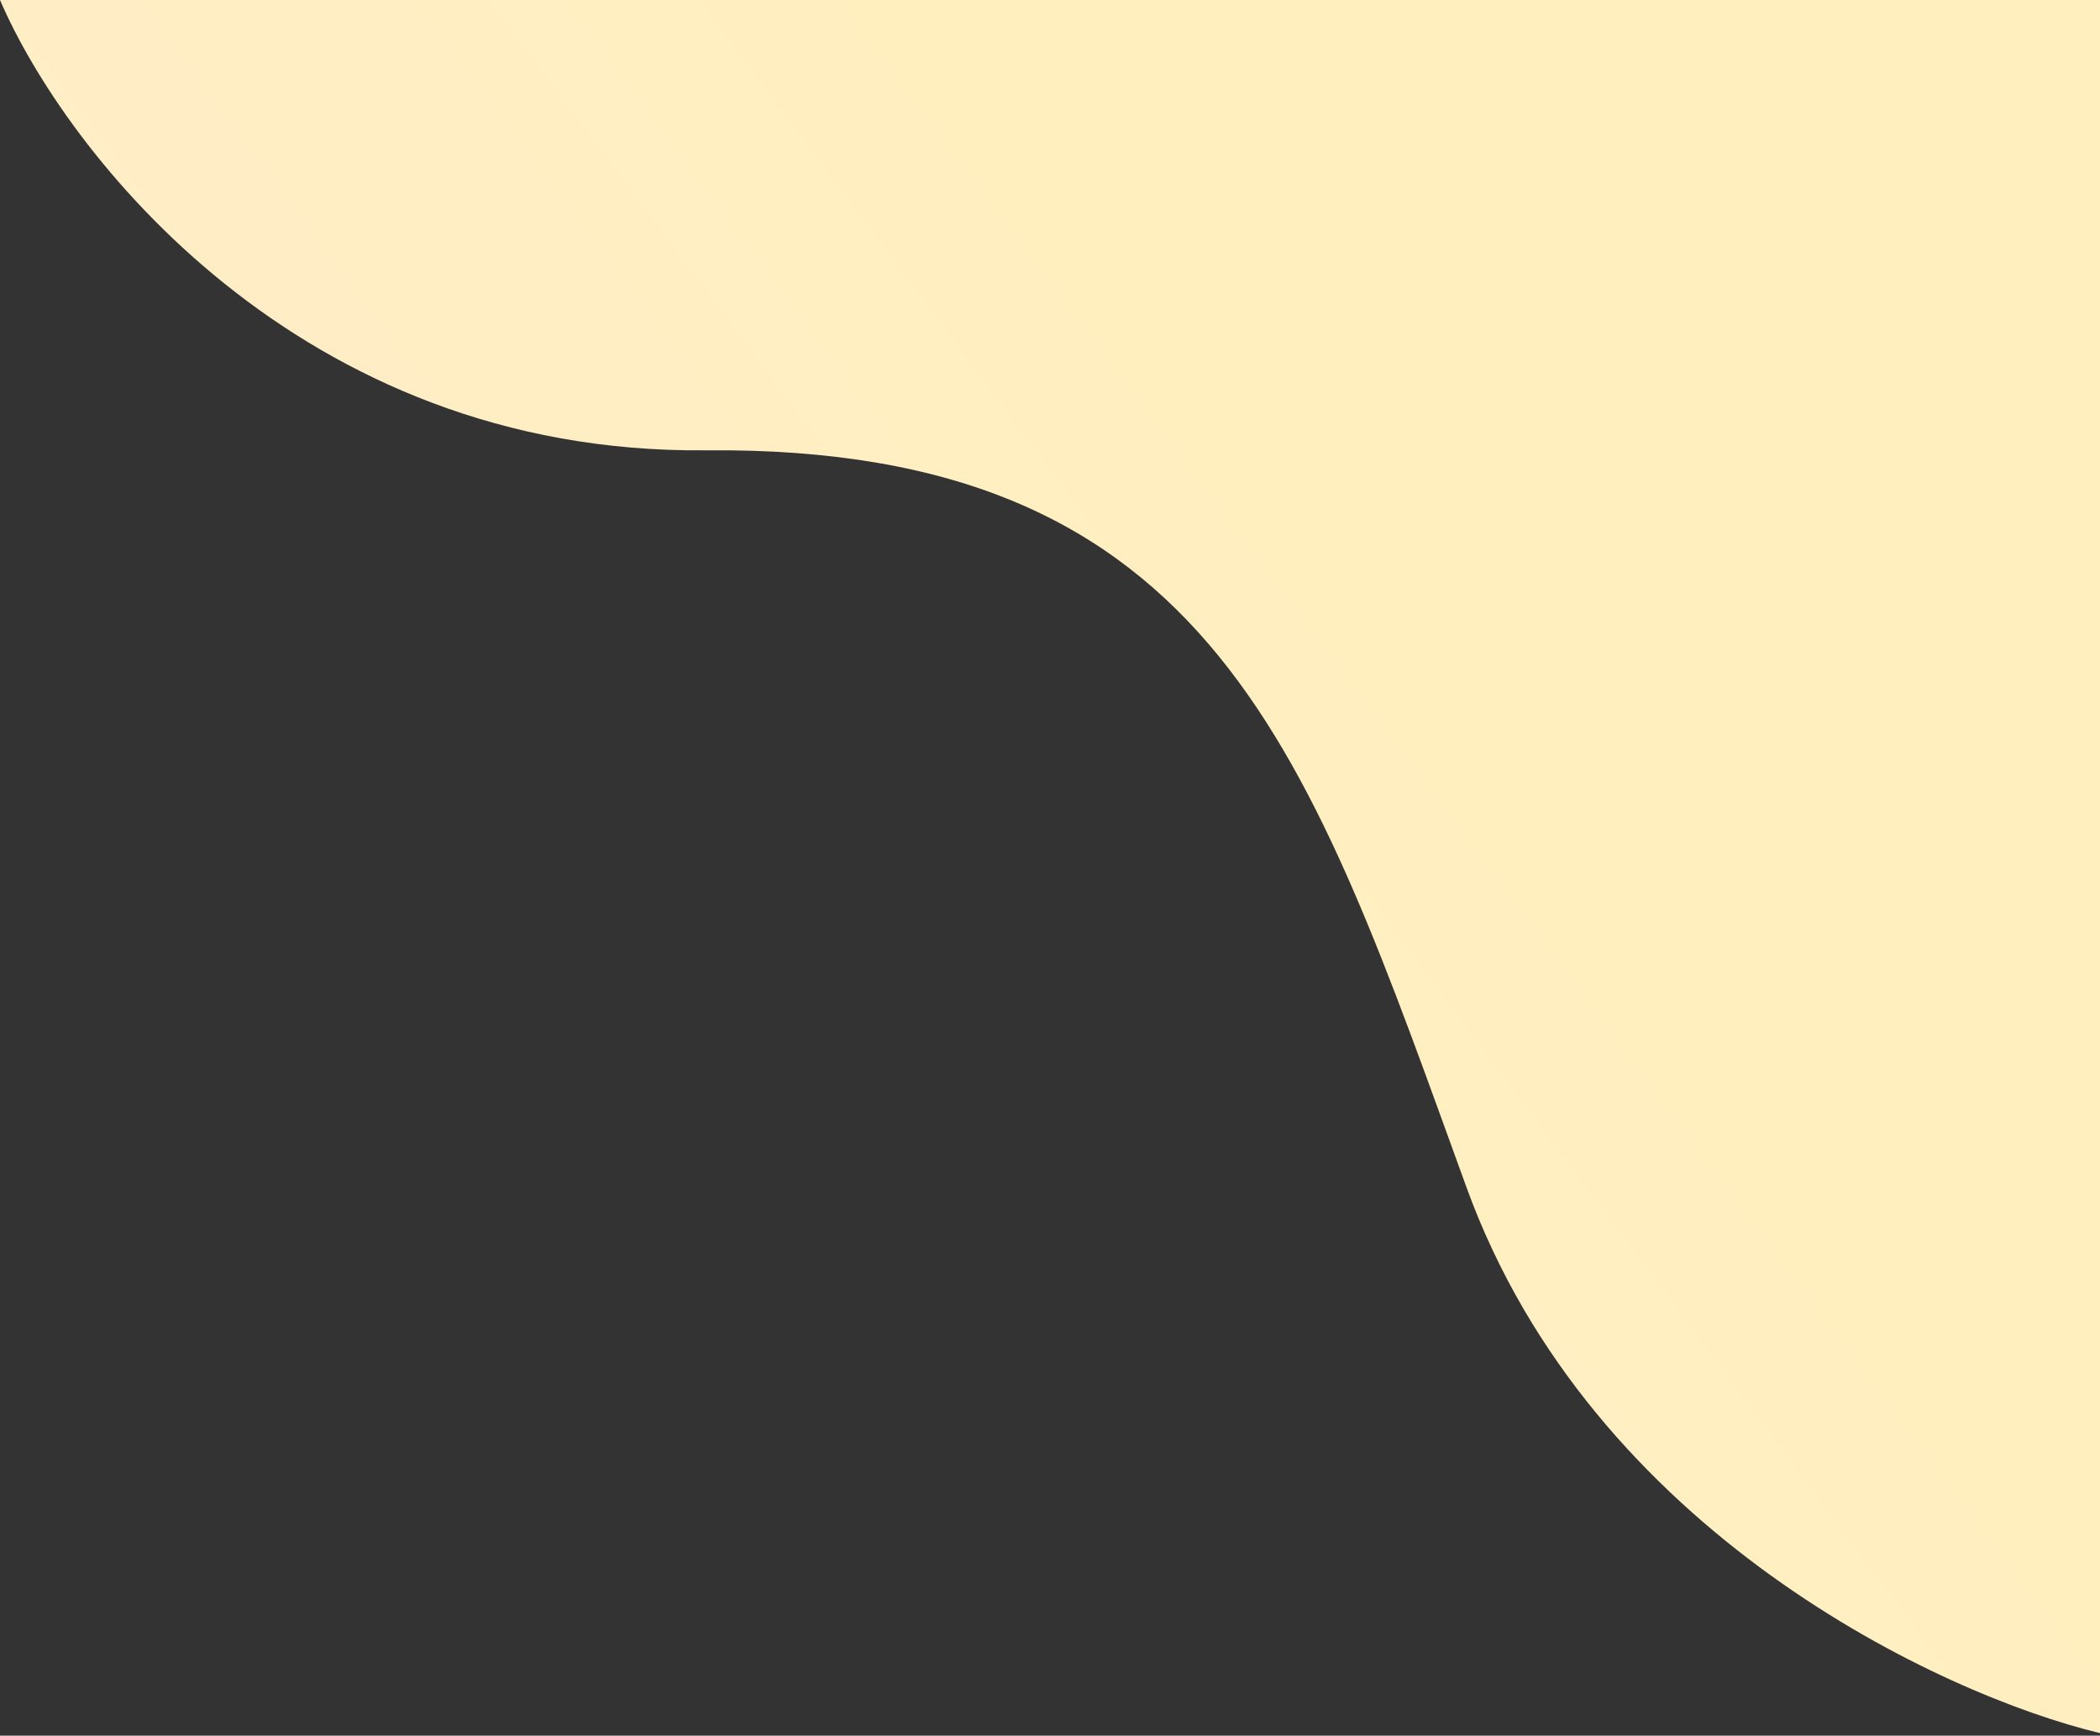
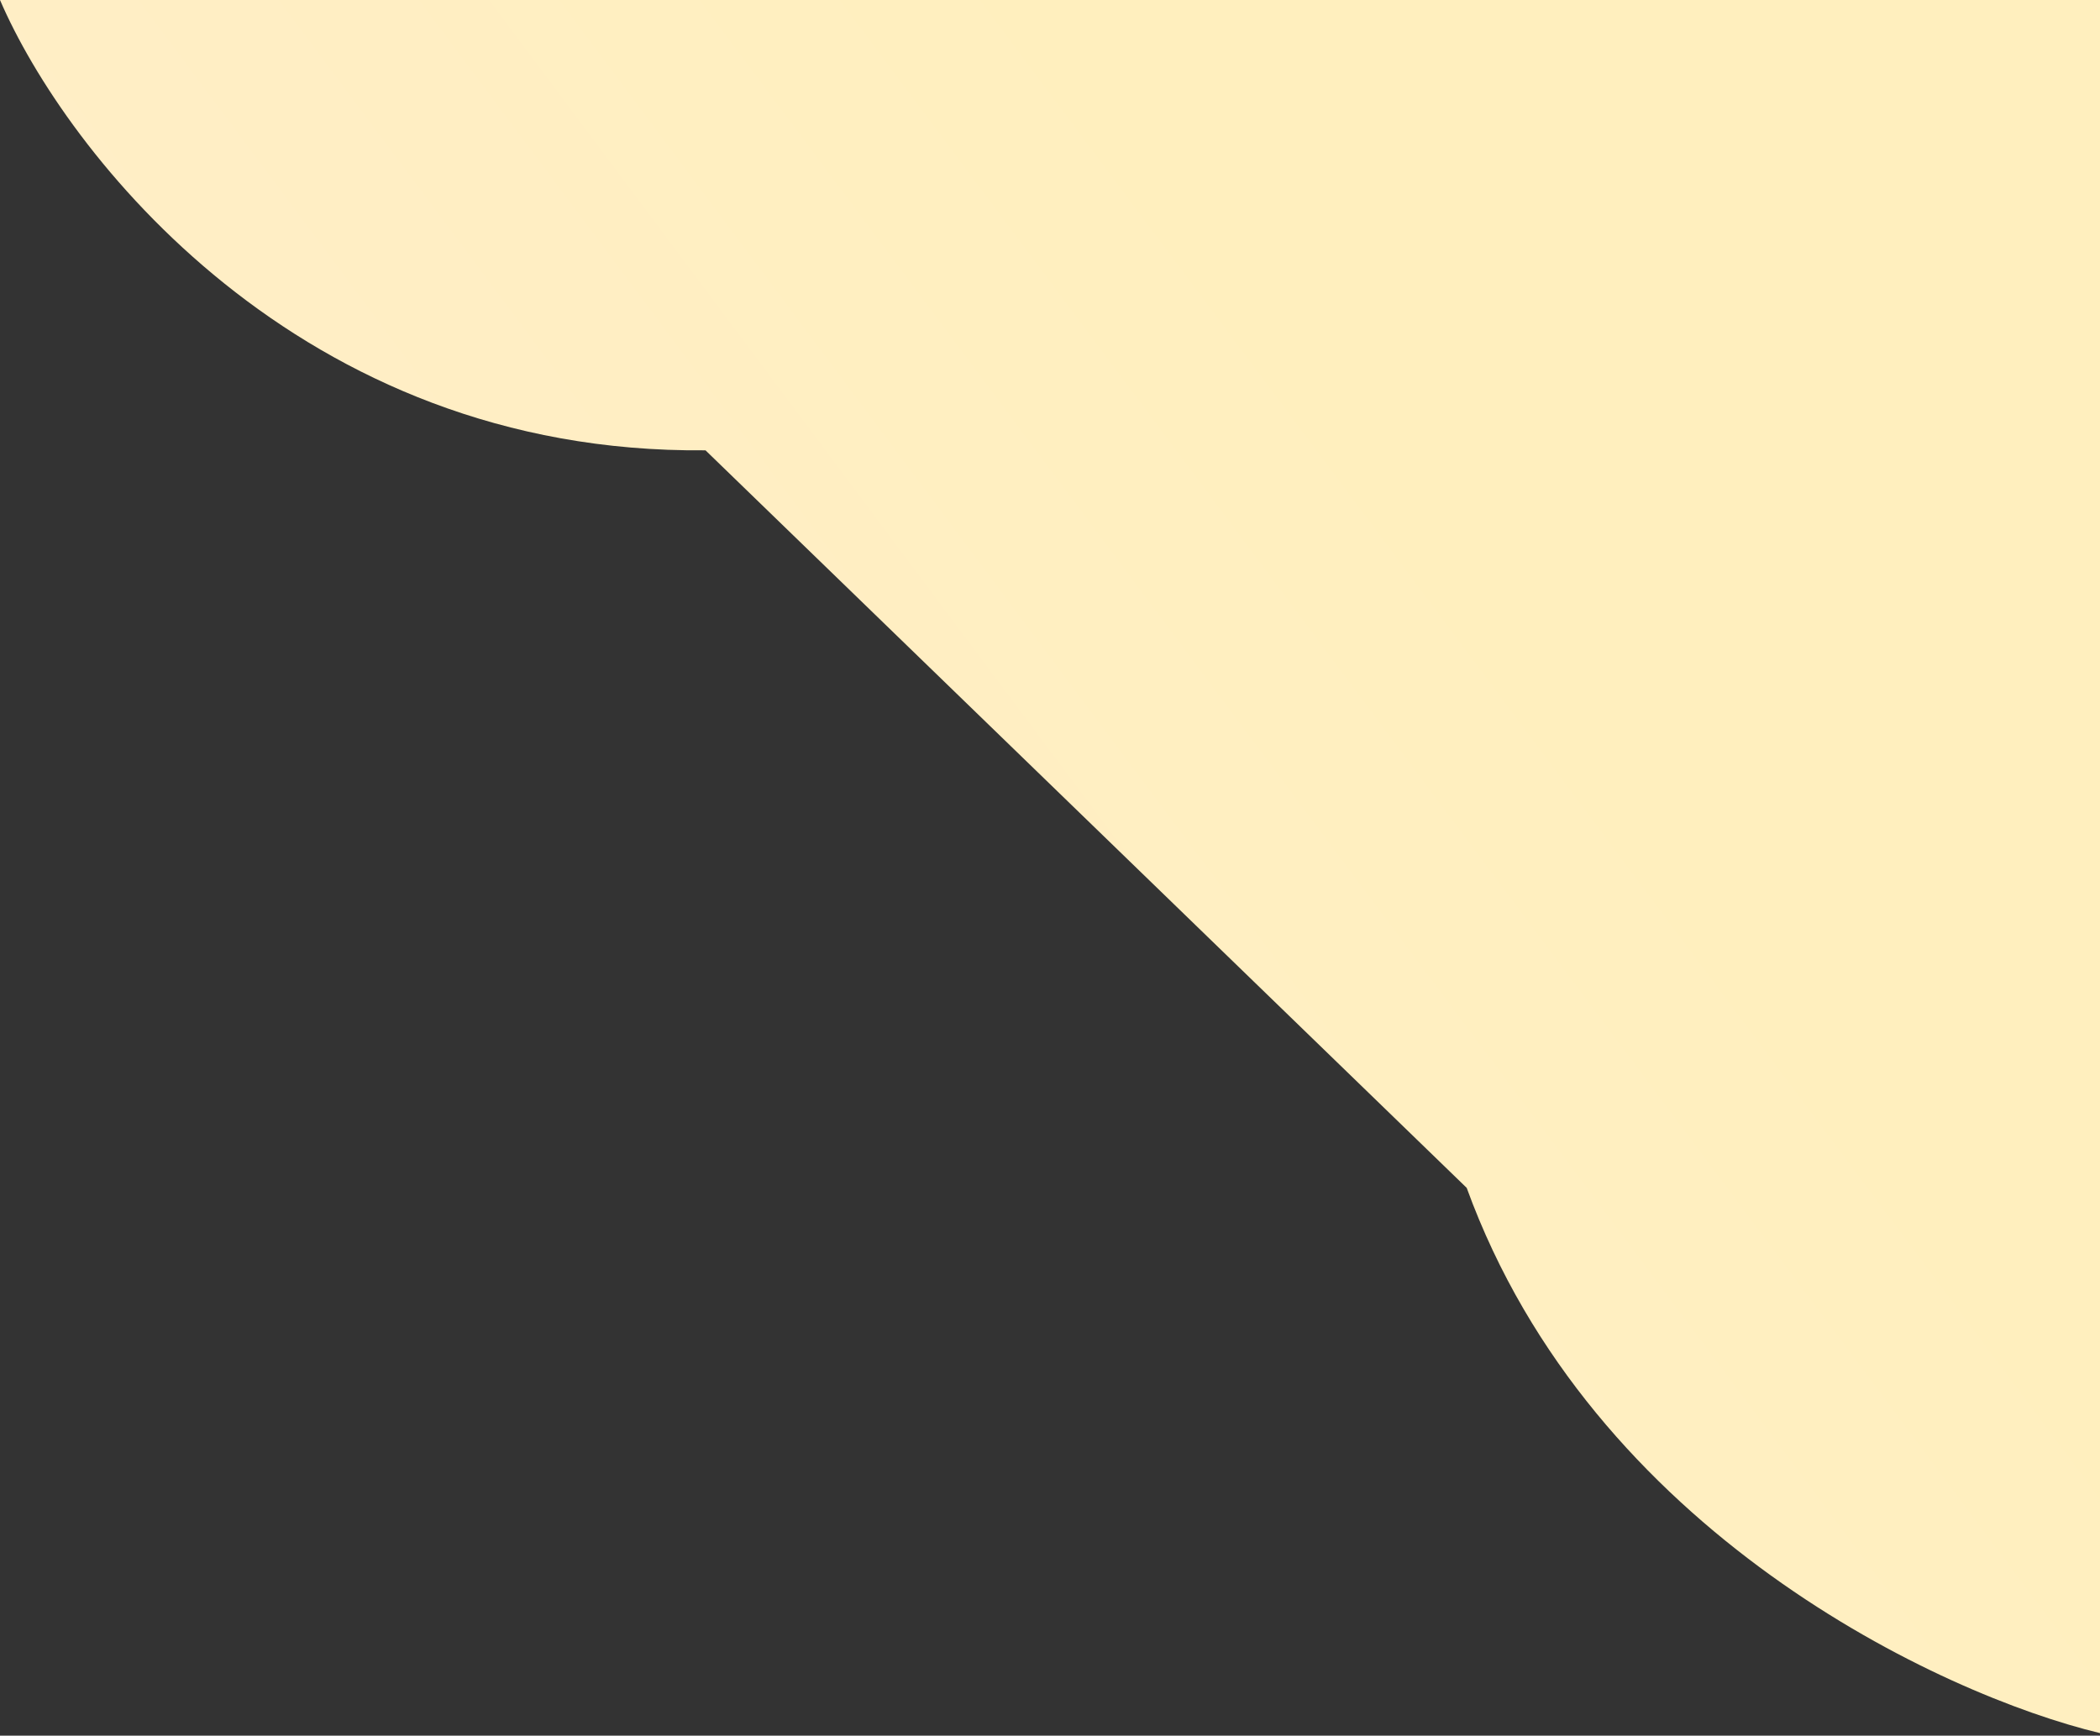
<svg xmlns="http://www.w3.org/2000/svg" width="398" height="329" viewBox="0 0 398 329" fill="none">
  <rect x="0" y="0" width="398" height="329" fill="#333333" stroke="none" />
-   <path d="M277.974 225.164C301.745 290.498 367.896 321.289 398 328.518V0H0C12.38 28.761 56.455 86.097 133.709 85.359C230.277 84.436 248.261 143.496 277.974 225.164Z" fill="url(#paint0_linear_5854_51116)" />
+   <path d="M277.974 225.164C301.745 290.498 367.896 321.289 398 328.518V0H0C12.38 28.761 56.455 86.097 133.709 85.359Z" fill="url(#paint0_linear_5854_51116)" />
  <defs>
    <linearGradient id="paint0_linear_5854_51116" x1="199" y1="-1.4637e-05" x2="-73.928" y2="203.893" gradientUnits="userSpaceOnUse">
      <stop stop-color="#FFEFBE" />
      <stop offset="1" stop-color="#FFEDCE" />
    </linearGradient>
  </defs>
</svg>